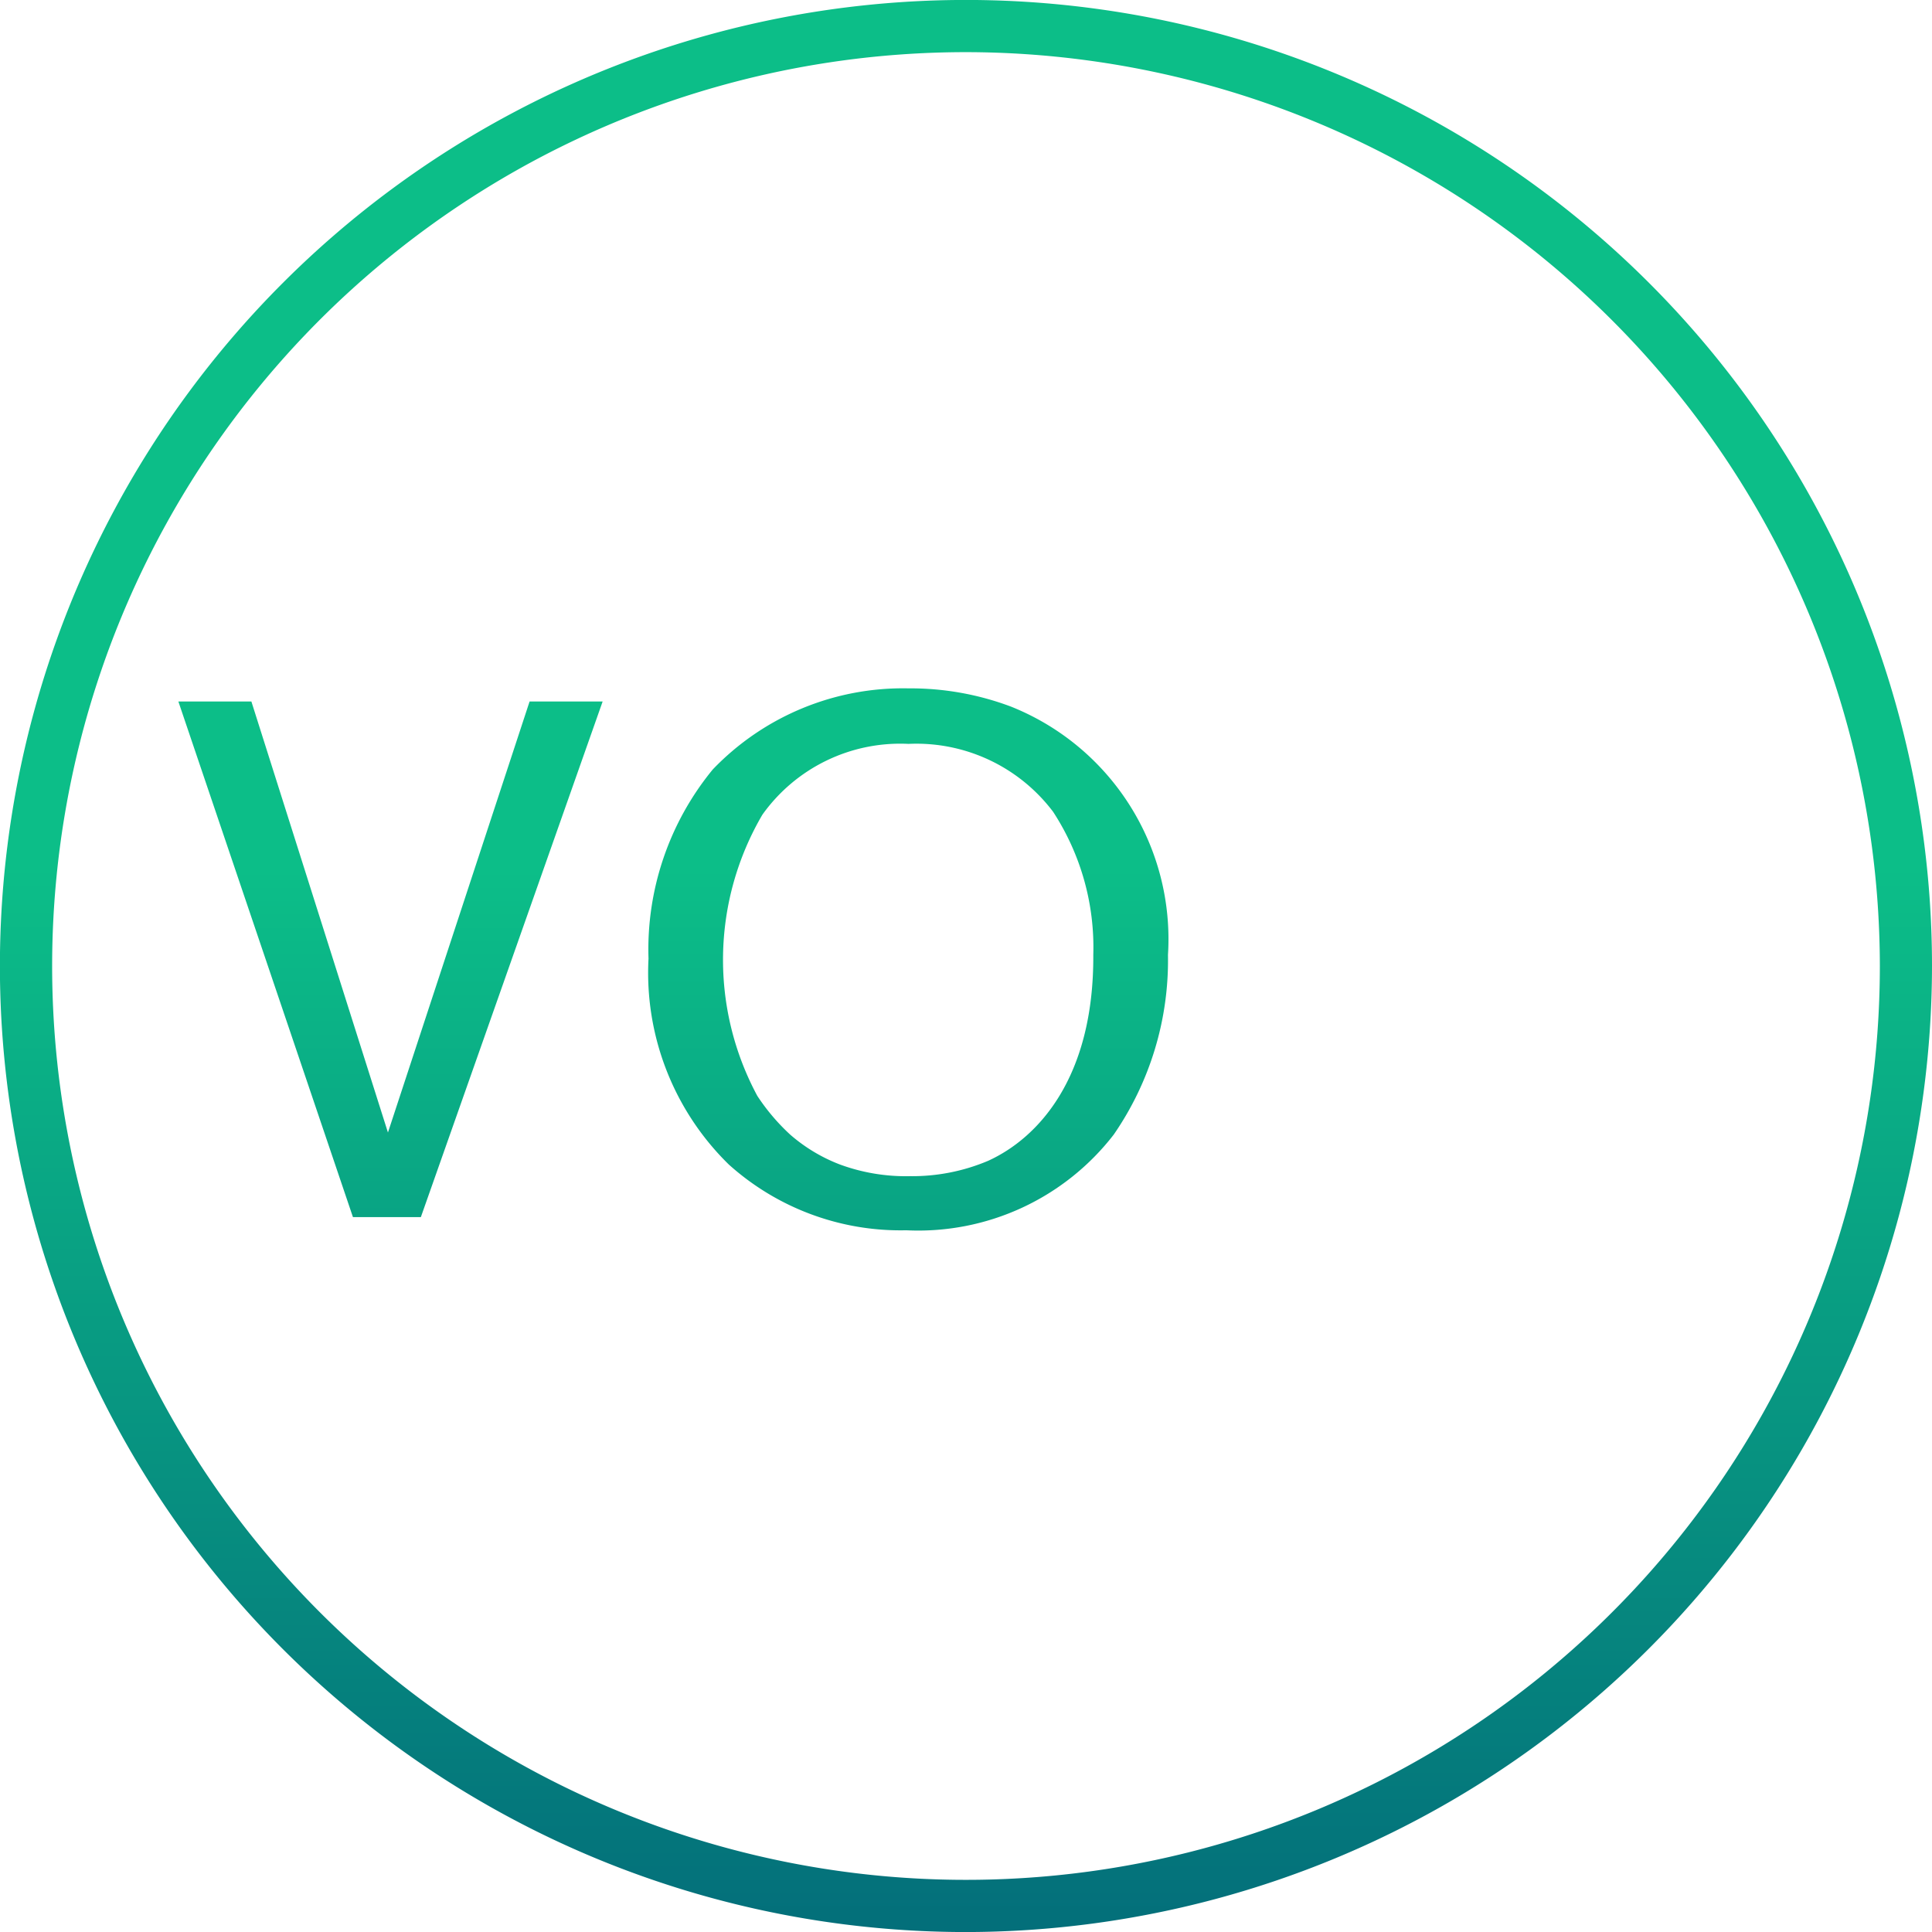
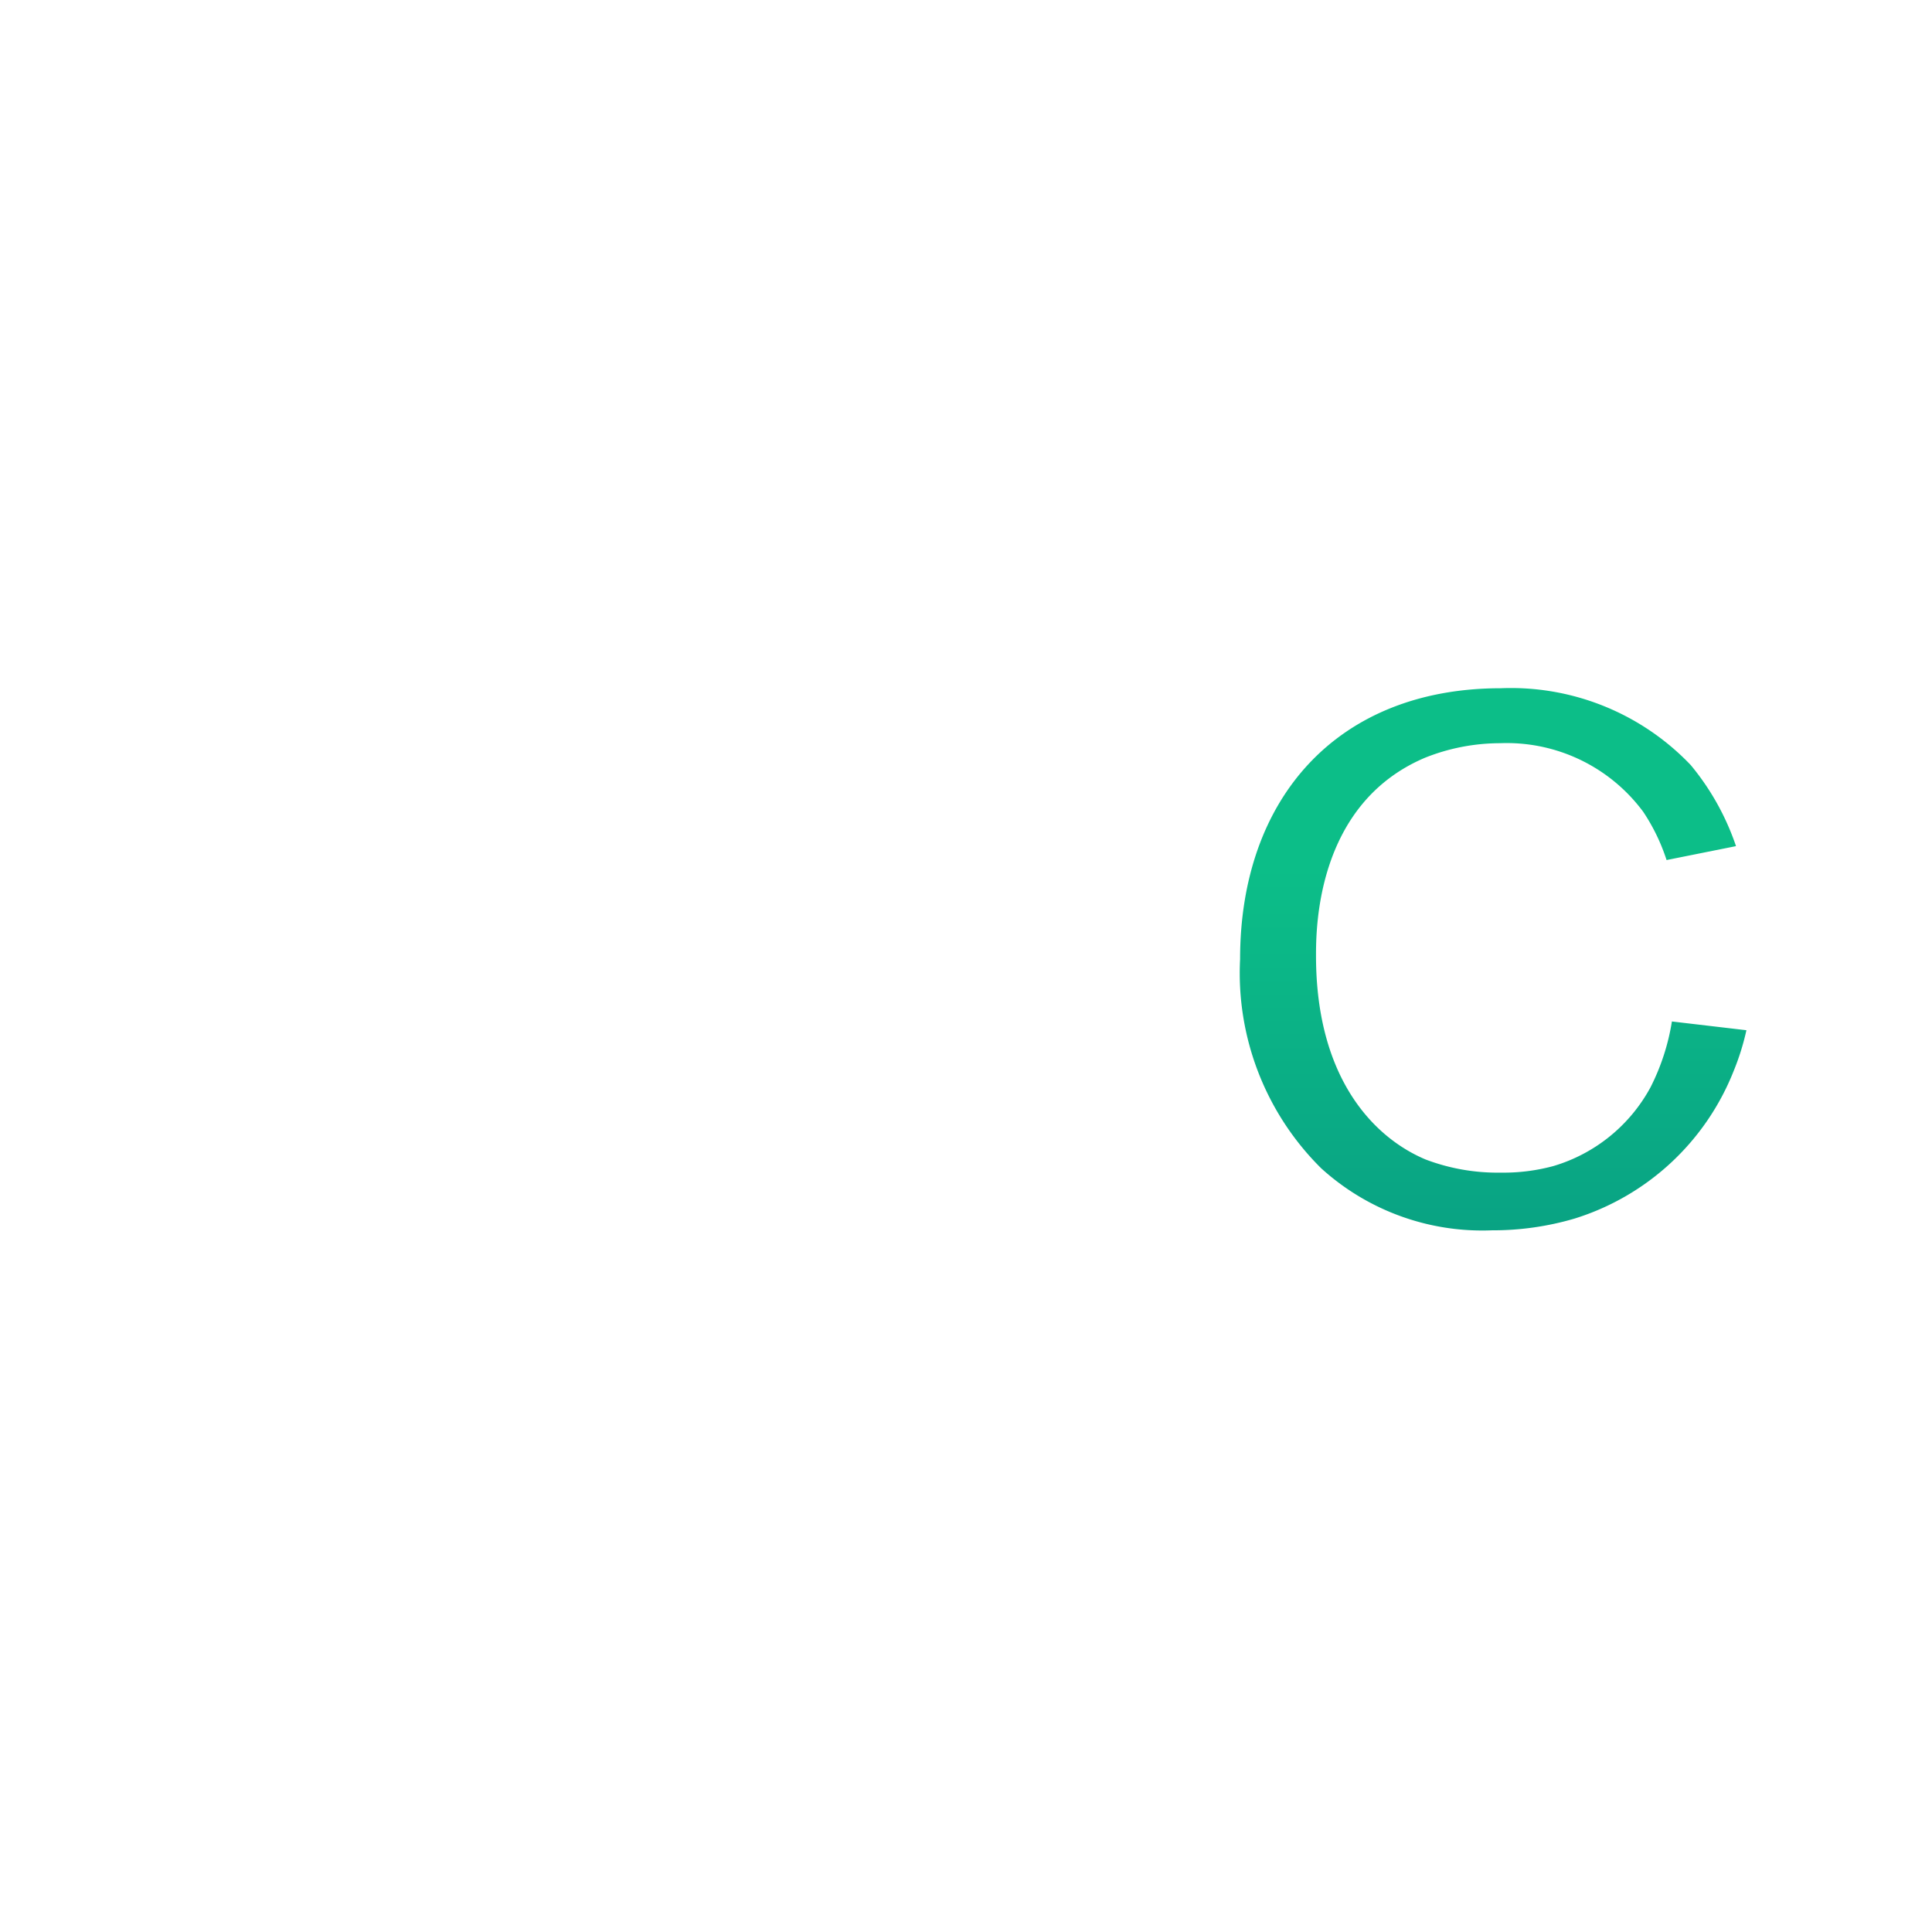
<svg xmlns="http://www.w3.org/2000/svg" xmlns:xlink="http://www.w3.org/1999/xlink" viewBox="0 0 45.274 45.275">
  <defs>
    <linearGradient id="linear-gradient" x1=".5" x2=".5" y1="3.135" y2=".323" gradientUnits="objectBoundingBox">
      <stop offset="0" stop-color="#005175" />
      <stop offset="1" stop-color="#0cbe88" />
    </linearGradient>
    <linearGradient xlink:href="#linear-gradient" id="linear-gradient-2" x1=".5" x2=".5" y1="3.007" y2=".331" />
    <linearGradient xlink:href="#linear-gradient" id="linear-gradient-4" x1=".5" x2=".5" y1="1.2" y2=".449" />
    <style>
      .cls-2{fill:url(#linear-gradient-2)}
    </style>
  </defs>
  <g id="Group_155" data-name="Group 155" transform="translate(-3600.975 -497)">
    <g id="Group_152" data-name="Group 152">
      <g id="Group_149" data-name="Group 149">
-         <path id="Path_48" fill="url(#linear-gradient)" d="M3610.837 525.522h-1.591l-4.091-12.083h1.711l3.2 10.1 3.319-10.1h1.712Z" data-name="Path 48" />
-       </g>
+         </g>
      <g id="Group_150" data-name="Group 150">
-         <path id="Path_49" d="M3627.074 523.588a5.788 5.788 0 0 1-4.861 2.242 6.016 6.016 0 0 1-4.158-1.54 6.283 6.283 0 0 1-1.883-4.827 6.645 6.645 0 0 1 1.506-4.432 6.174 6.174 0 0 1 4.587-1.9 6.681 6.681 0 0 1 2.4.427 5.866 5.866 0 0 1 3.68 5.819 7.191 7.191 0 0 1-1.271 4.211Zm-1.421-7.565a4.012 4.012 0 0 0-3.388-1.591 3.965 3.965 0 0 0-3.424 1.659 6.727 6.727 0 0 0-.119 6.59 4.86 4.86 0 0 0 .77.907 3.881 3.881 0 0 0 1.164.7 4.476 4.476 0 0 0 1.643.274 4.562 4.562 0 0 0 1.832-.36c1.163-.53 2.48-1.934 2.464-4.827a5.809 5.809 0 0 0-.942-3.352Z" class="cls-2" data-name="Path 49" />
-       </g>
+         </g>
      <g id="Group_151" data-name="Group 151">
        <path id="Path_50" d="M3641.6 522.1a5.89 5.89 0 0 1-3.731 3.457 6.768 6.768 0 0 1-1.934.274 5.615 5.615 0 0 1-4-1.454 6.436 6.436 0 0 1-1.9-4.9c0-3.765 2.276-6.349 6.109-6.349a5.819 5.819 0 0 1 4.451 1.8 5.96 5.96 0 0 1 1.061 1.9l-1.627.326a4.565 4.565 0 0 0-.547-1.13 3.979 3.979 0 0 0-3.354-1.608 4.749 4.749 0 0 0-1.763.342c-2.533 1.078-2.551 3.97-2.551 4.638 0 2.909 1.387 4.279 2.568 4.775a4.747 4.747 0 0 0 1.762.308 4.463 4.463 0 0 0 1.233-.154 3.822 3.822 0 0 0 2.277-1.848 5.209 5.209 0 0 0 .5-1.54l1.746.205a5.8 5.8 0 0 1-.3.958Z" class="cls-2" data-name="Path 50" />
      </g>
    </g>
    <g id="Group_154" data-name="Group 154">
      <g id="Group_153" data-name="Group 153">
-         <path id="Path_51" fill="url(#linear-gradient-4)" d="M3623.612 542.275a22.638 22.638 0 1 1 22.637-22.638 22.663 22.663 0 0 1-22.637 22.638Zm0-44.053a21.415 21.415 0 1 0 21.415 21.415 21.439 21.439 0 0 0-21.415-21.415Z" data-name="Path 51" />
-       </g>
+         </g>
    </g>
  </g>
</svg>